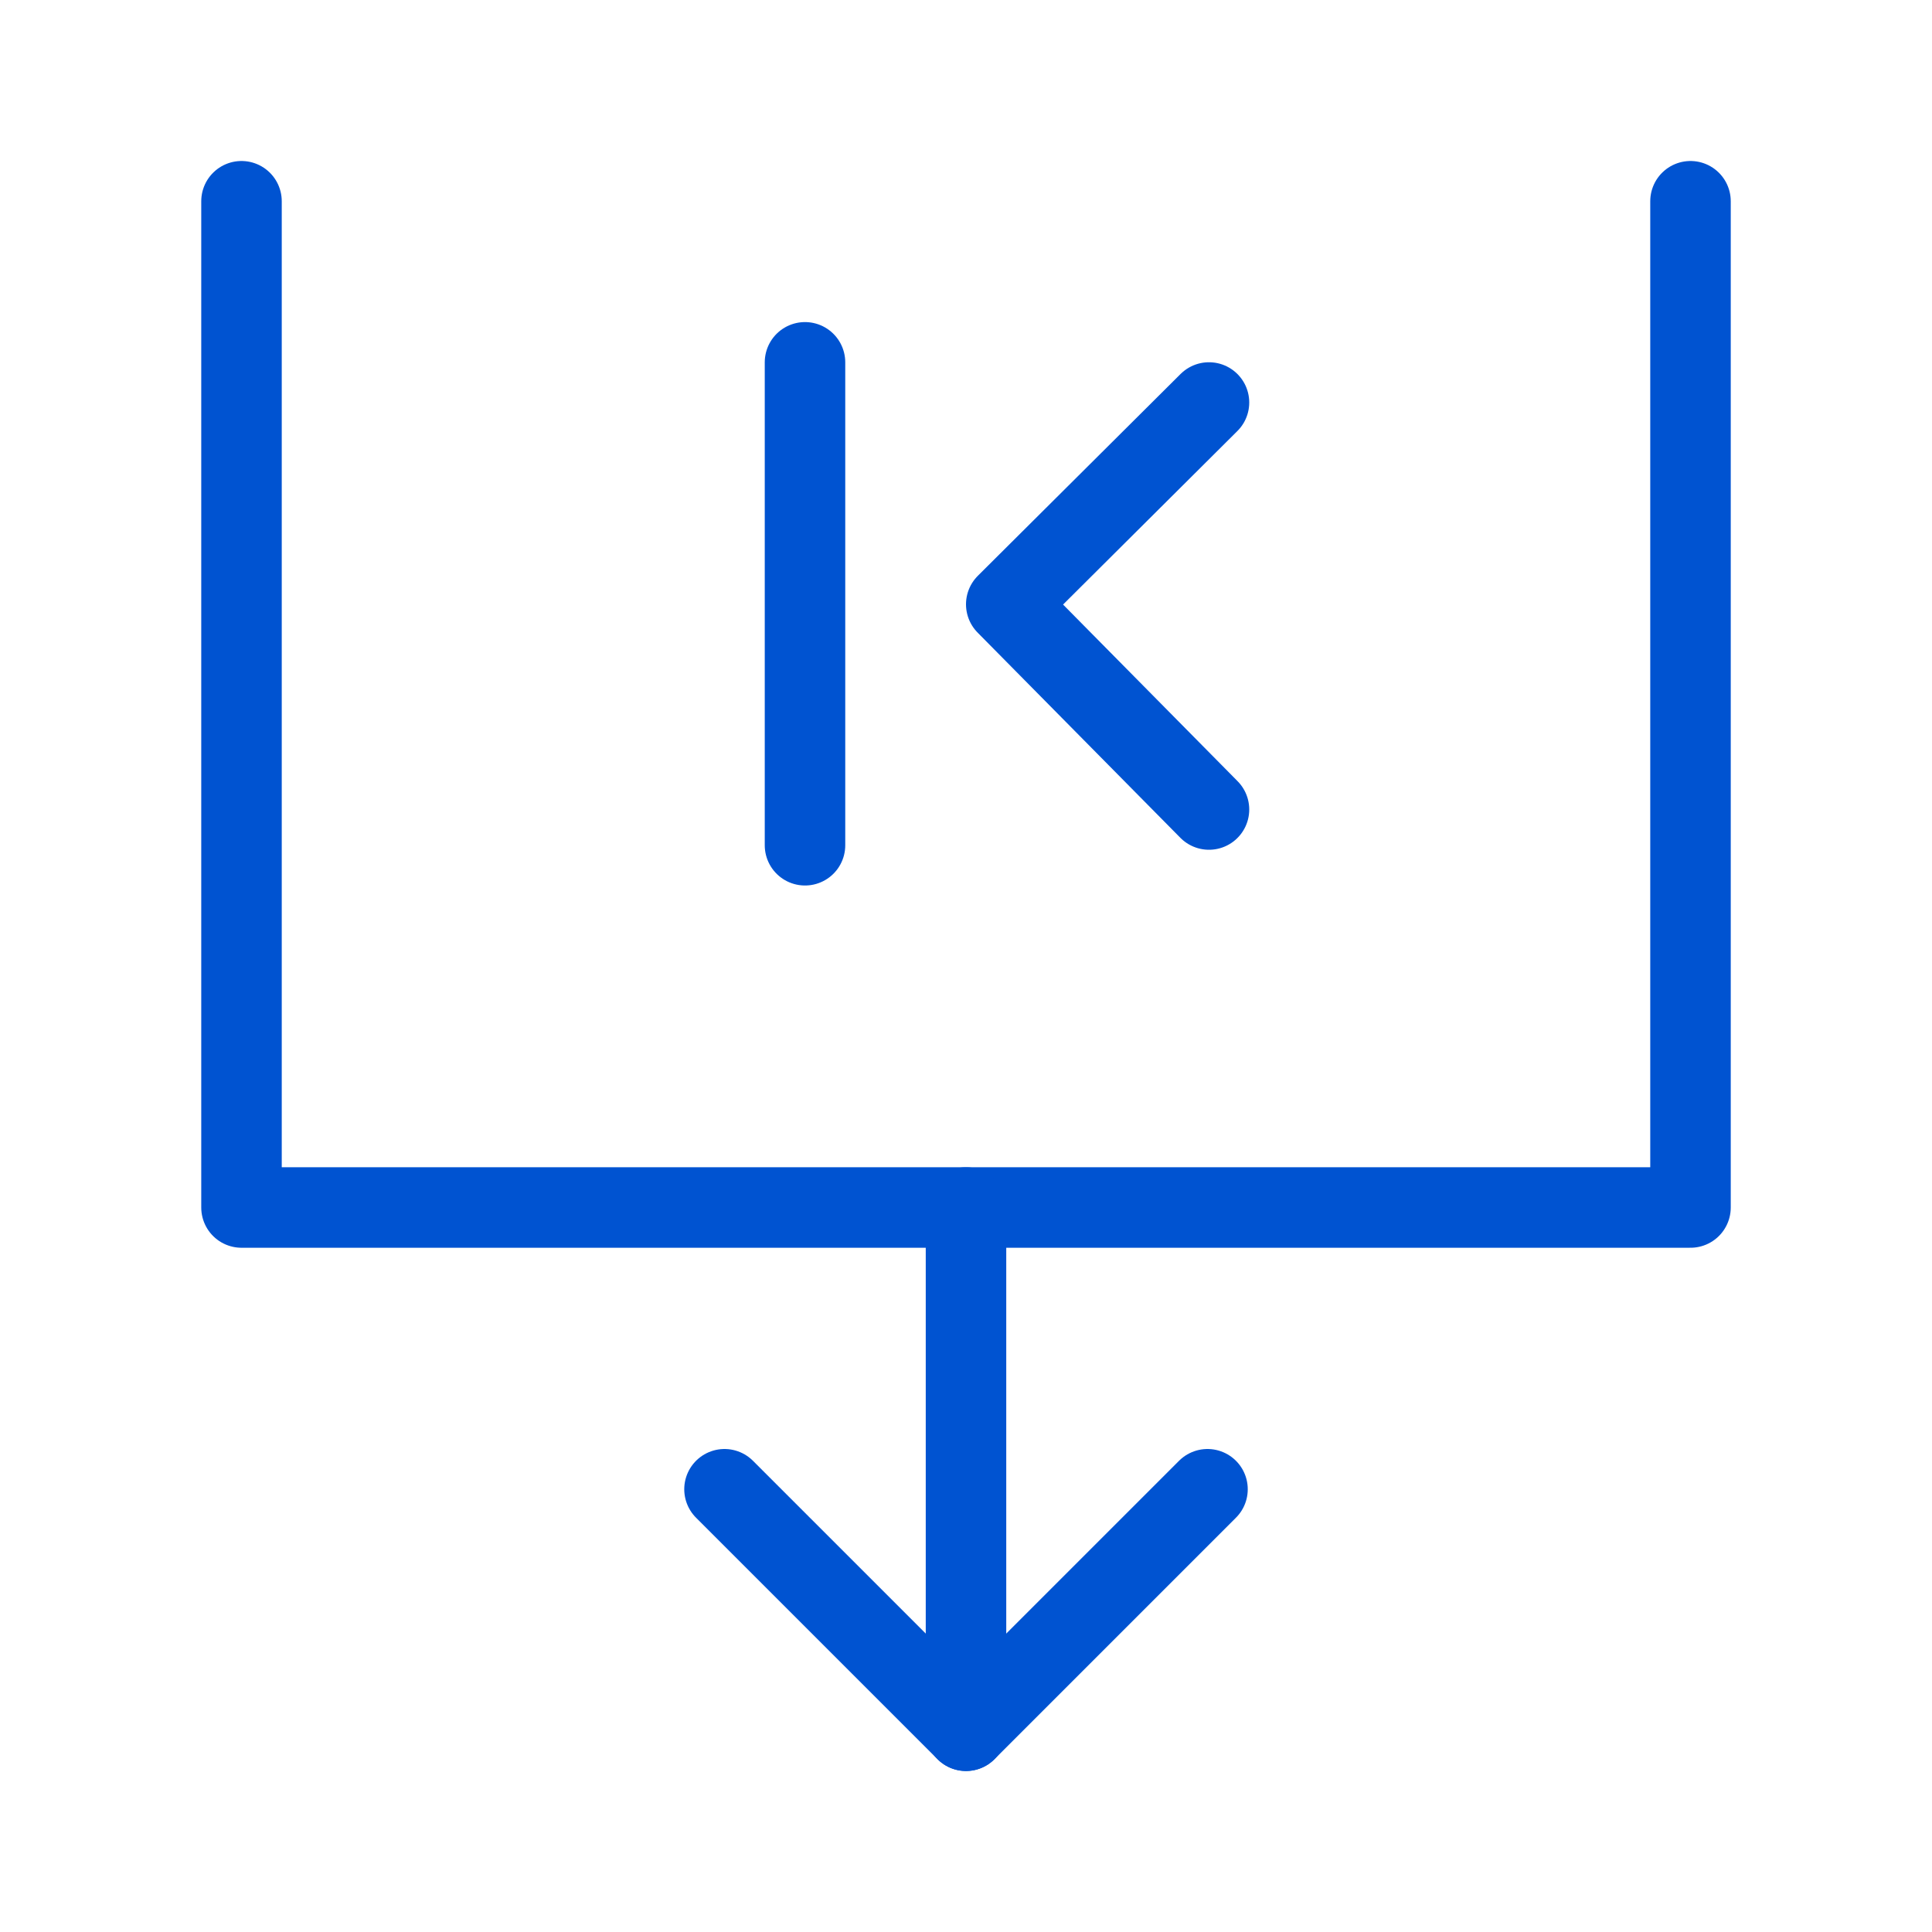
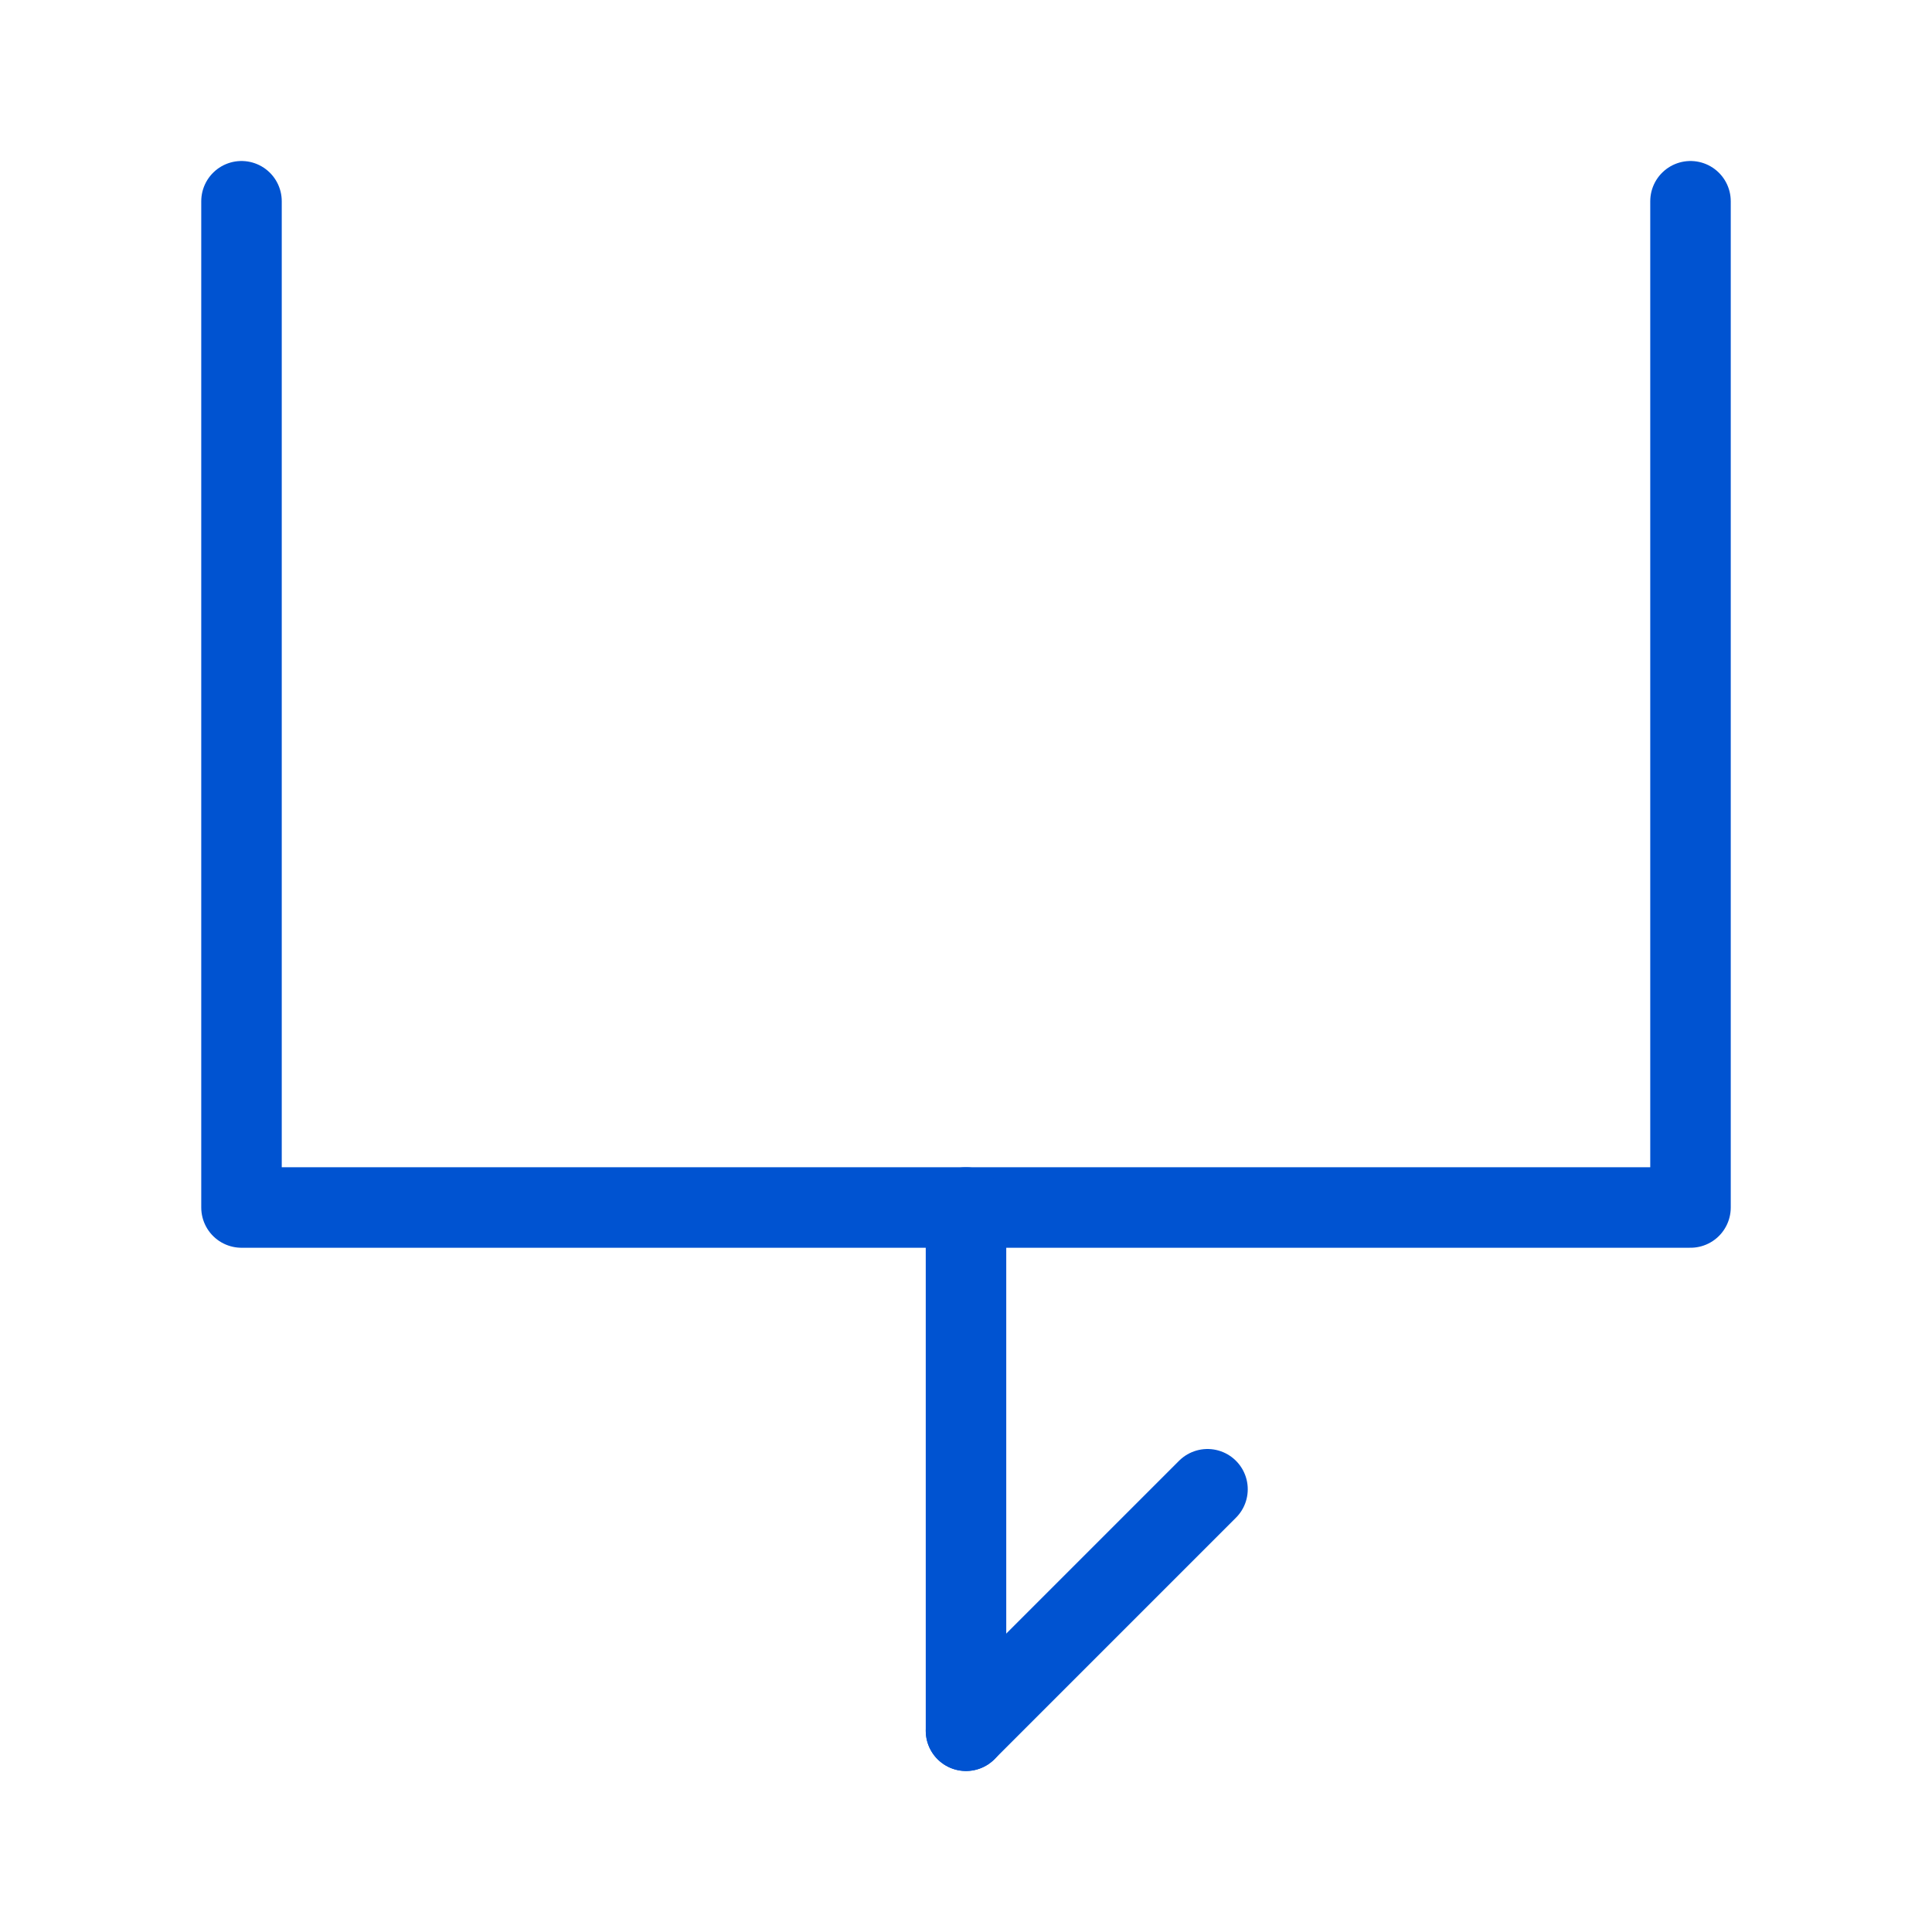
<svg xmlns="http://www.w3.org/2000/svg" width="32" height="32" viewBox="0 0 48 48" fill="none">
  <path d="M6 5V30H42V5" stroke="#0053D1" stroke-width="2" stroke-linecap="round" stroke-linejoin="round" />
-   <path d="M30.037 10L25 15.014L30.037 20.112" stroke="#0053D1" stroke-width="2" stroke-linecap="round" stroke-linejoin="round" />
-   <path d="M30 37L24 43L18 37" stroke="#0053D1" stroke-width="2" stroke-linecap="round" stroke-linejoin="round" />
+   <path d="M30 37L24 43" stroke="#0053D1" stroke-width="2" stroke-linecap="round" stroke-linejoin="round" />
  <path d="M24 30V43" stroke="#0053D1" stroke-width="2" stroke-linecap="round" stroke-linejoin="round" />
-   <path d="M20 9.002V21" stroke="#0053D1" stroke-width="2" stroke-linecap="round" />
</svg>